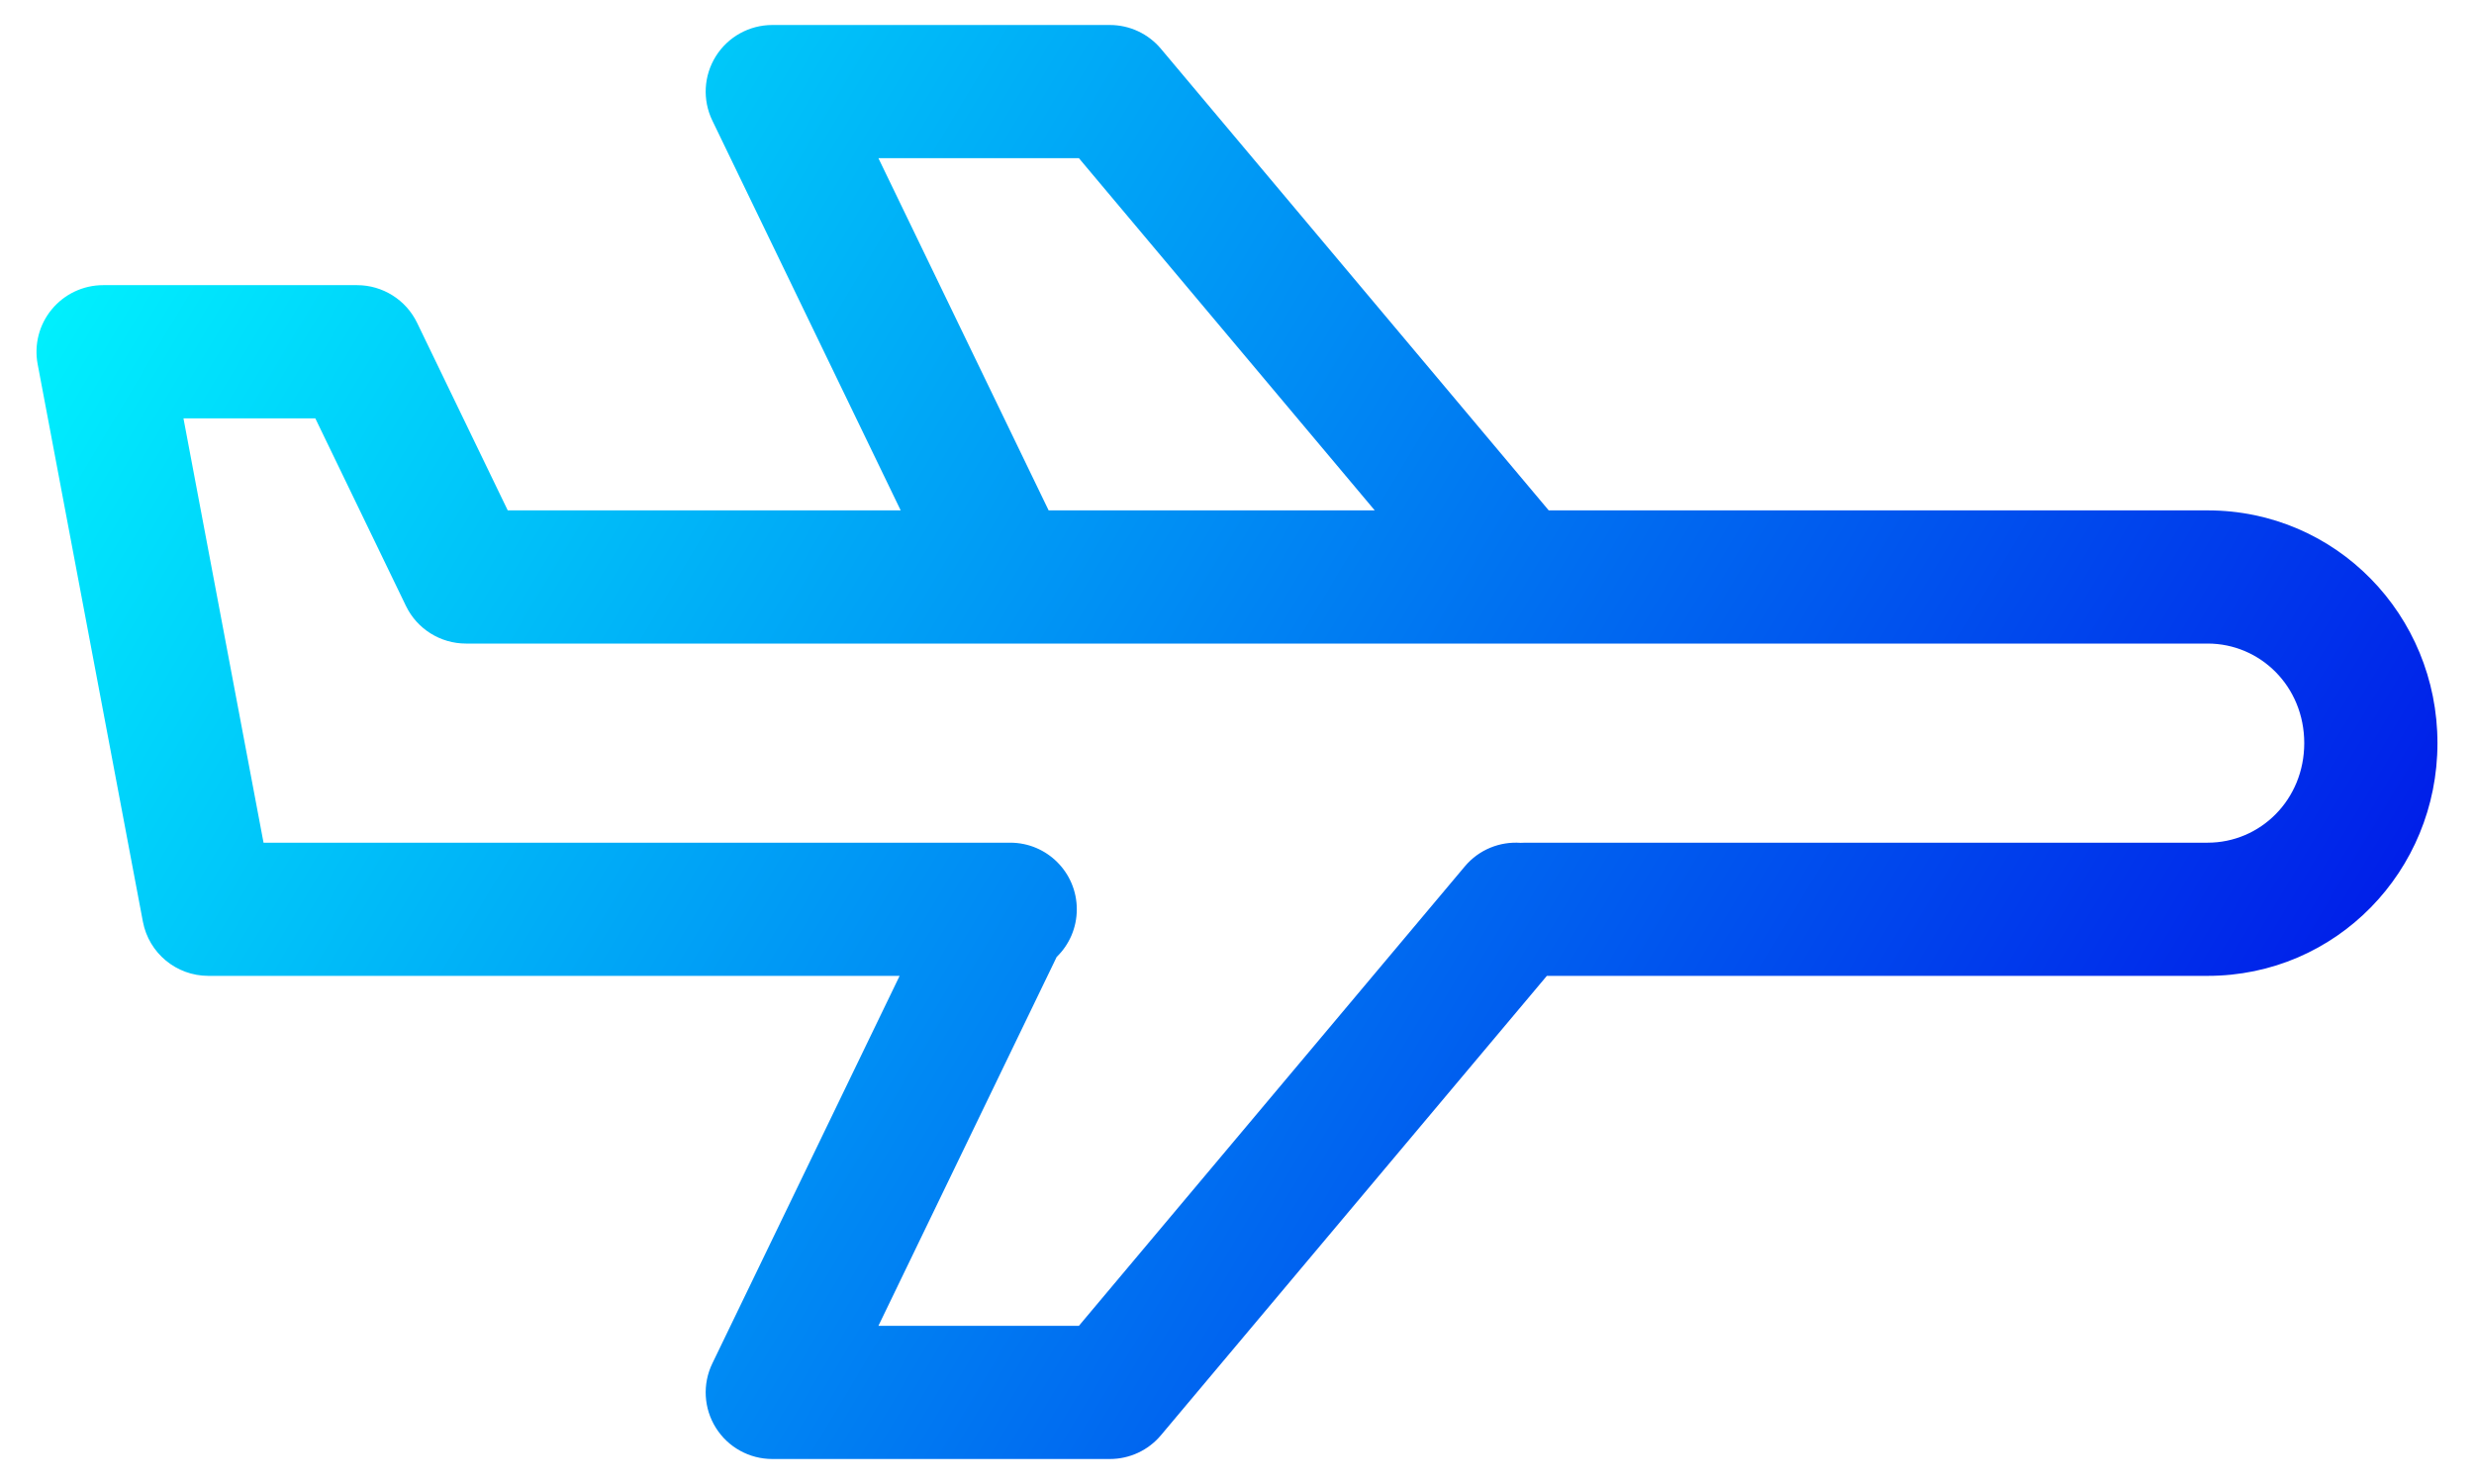
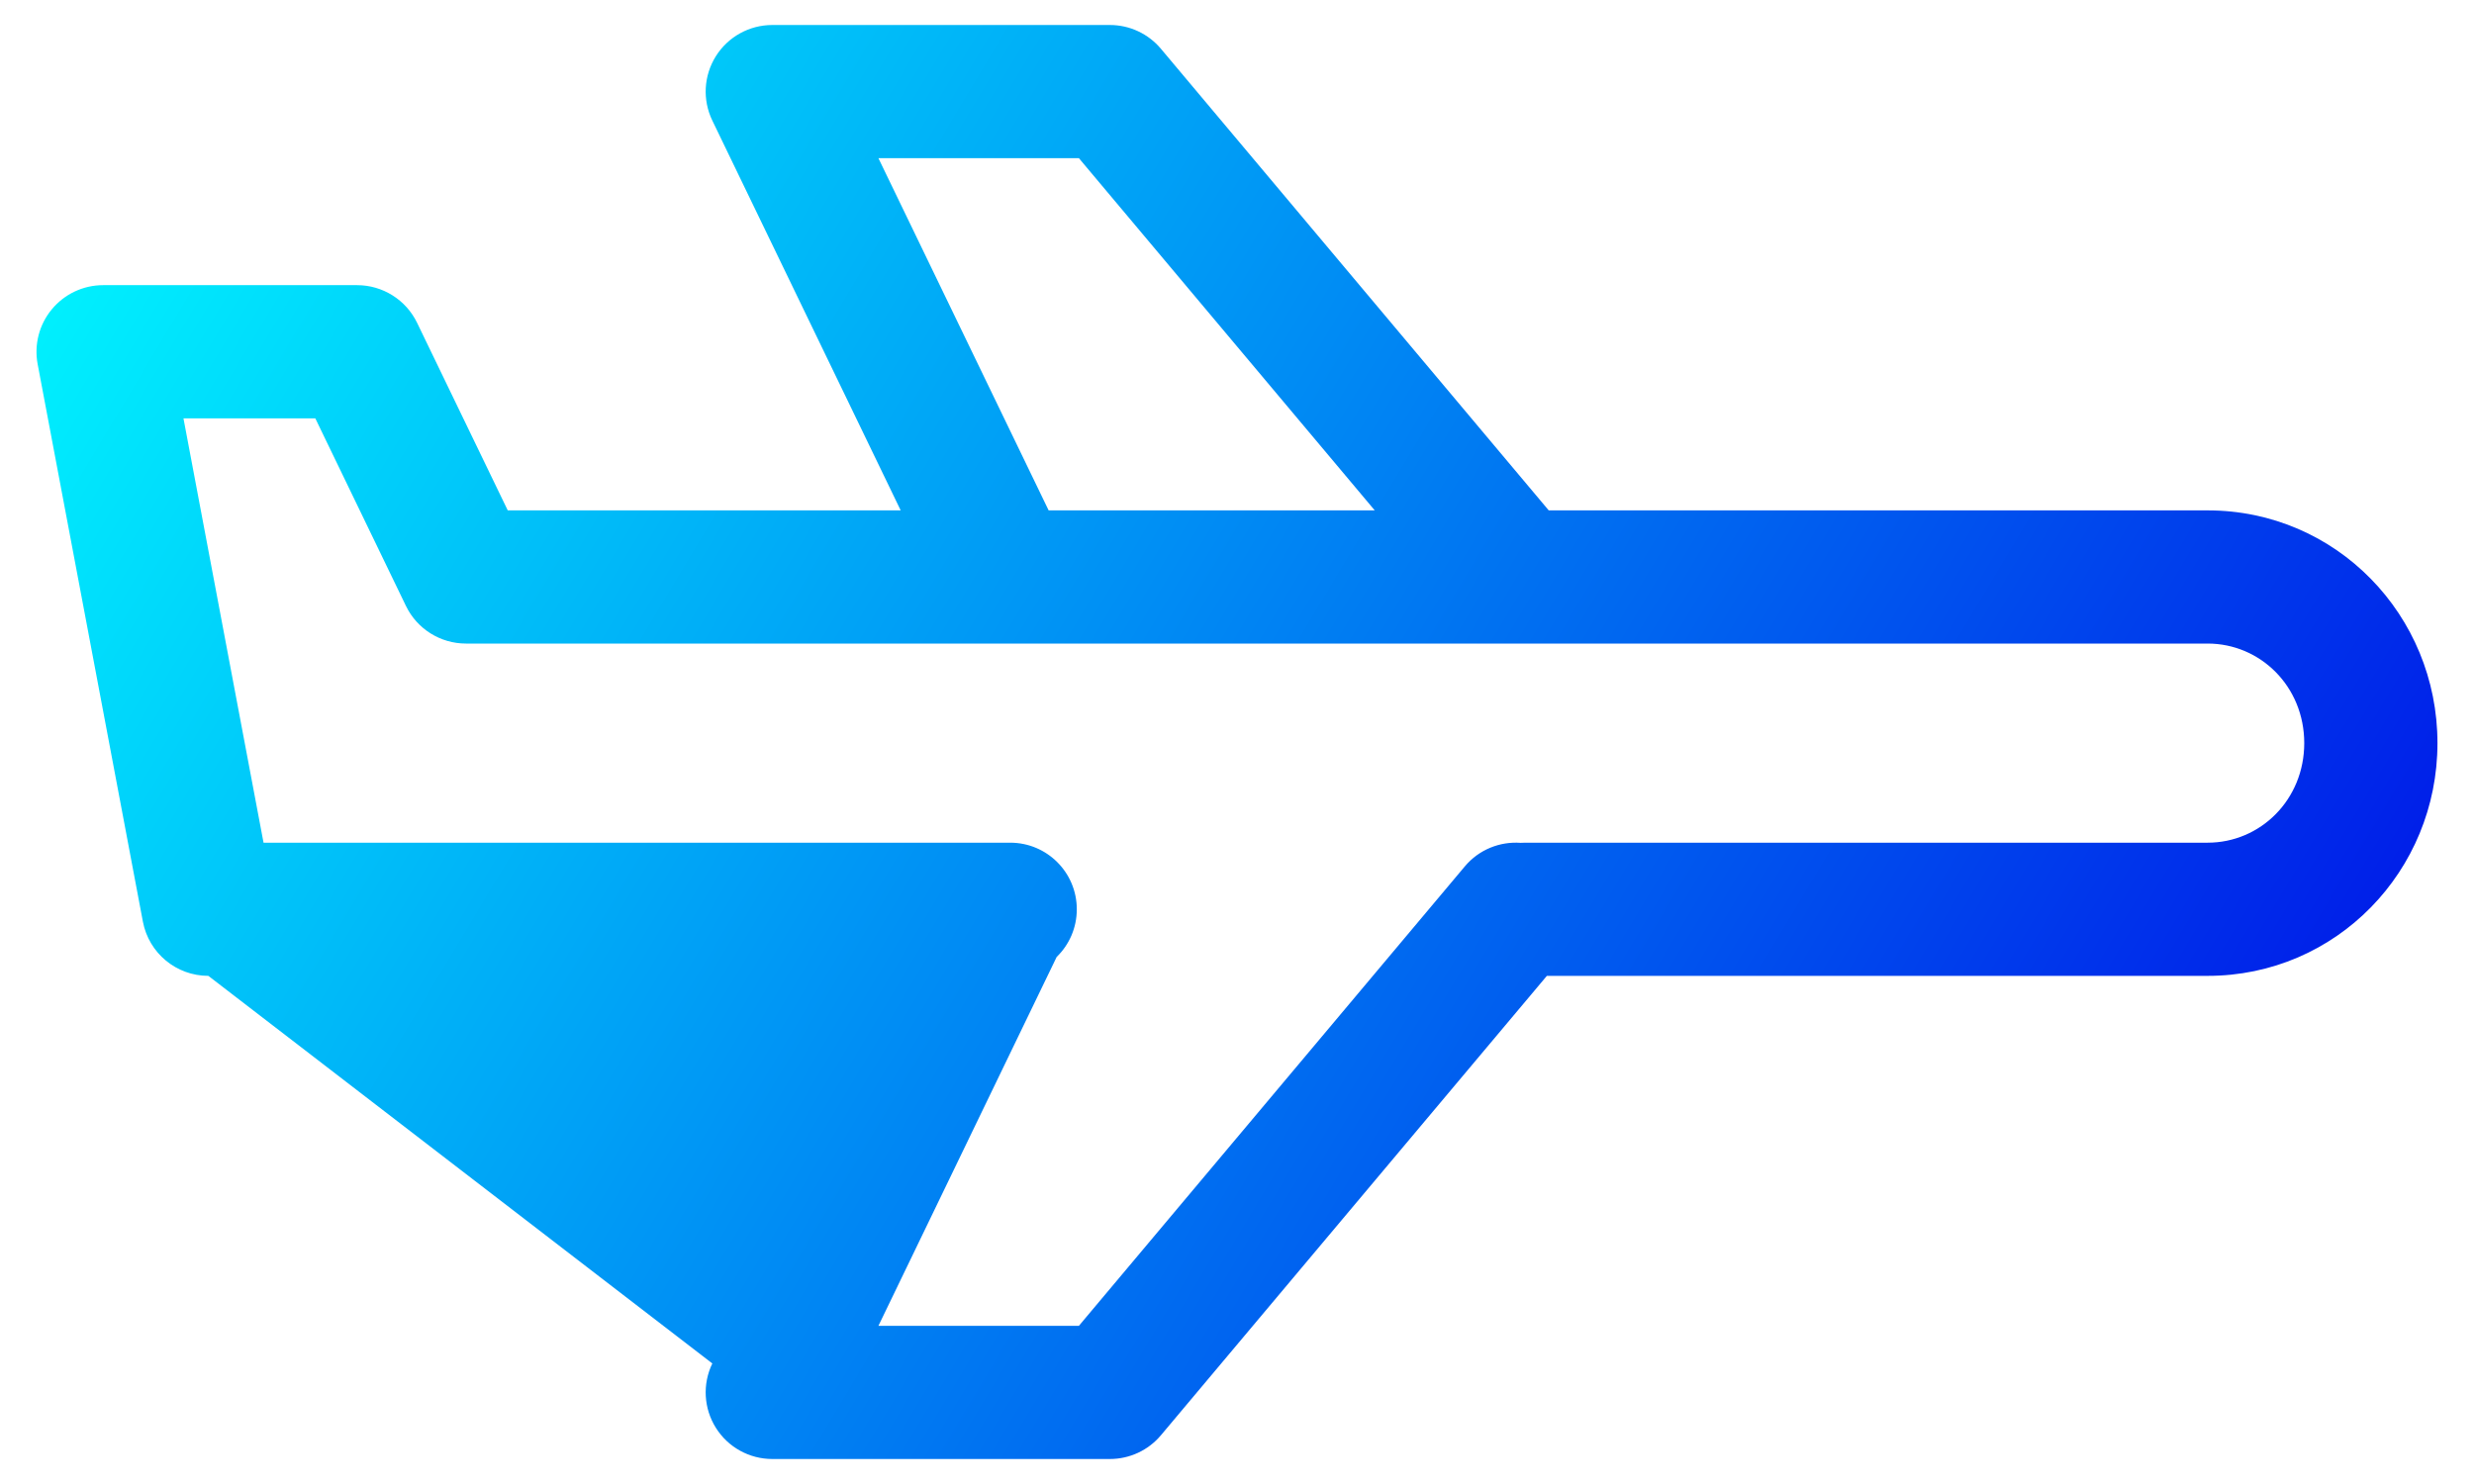
<svg xmlns="http://www.w3.org/2000/svg" width="65" height="39" viewBox="0 0 65 39" fill="none">
-   <path fill-rule="evenodd" clip-rule="evenodd" d="M20.29 0.657C19.688 0.657 19.128 0.967 18.808 1.477C18.488 1.987 18.453 2.626 18.715 3.168L23.664 13.413H13.34L10.958 8.483C10.666 7.879 10.053 7.494 9.382 7.494H2.709C2.188 7.494 1.694 7.727 1.362 8.128C1.029 8.529 0.893 9.057 0.989 9.569L3.754 24.22C3.91 25.047 4.632 25.646 5.474 25.646H23.636L18.715 35.832C18.453 36.374 18.488 37.013 18.808 37.523C19.128 38.034 19.688 38.343 20.29 38.343H29.161C29.678 38.343 30.169 38.115 30.501 37.719L40.641 25.646H58.001C61.379 25.646 64.04 22.892 64.04 19.529C64.04 16.166 61.379 13.413 58.001 13.413H40.69L30.501 1.282C30.169 0.886 29.678 0.657 29.161 0.657H20.29ZM36.119 13.413L28.346 4.157H23.079L27.551 13.413H36.119ZM40.078 22.146C40.036 22.146 39.994 22.147 39.952 22.15C39.411 22.111 38.86 22.323 38.485 22.77L28.346 34.843H23.079L27.762 25.149C28.089 24.832 28.291 24.387 28.291 23.896C28.291 22.929 27.508 22.146 26.541 22.146H26.463C26.438 22.145 26.413 22.145 26.389 22.146H6.924L4.82 10.994H8.284L10.666 15.925C10.958 16.529 11.571 16.913 12.242 16.913H58.001C59.388 16.913 60.54 18.041 60.54 19.529C60.54 21.018 59.388 22.146 58.001 22.146H40.078Z" fill="url(#paint0_linear_958_4009)" />
+   <path fill-rule="evenodd" clip-rule="evenodd" d="M20.29 0.657C19.688 0.657 19.128 0.967 18.808 1.477C18.488 1.987 18.453 2.626 18.715 3.168L23.664 13.413H13.34L10.958 8.483C10.666 7.879 10.053 7.494 9.382 7.494H2.709C2.188 7.494 1.694 7.727 1.362 8.128C1.029 8.529 0.893 9.057 0.989 9.569L3.754 24.22C3.91 25.047 4.632 25.646 5.474 25.646L18.715 35.832C18.453 36.374 18.488 37.013 18.808 37.523C19.128 38.034 19.688 38.343 20.29 38.343H29.161C29.678 38.343 30.169 38.115 30.501 37.719L40.641 25.646H58.001C61.379 25.646 64.04 22.892 64.04 19.529C64.04 16.166 61.379 13.413 58.001 13.413H40.69L30.501 1.282C30.169 0.886 29.678 0.657 29.161 0.657H20.29ZM36.119 13.413L28.346 4.157H23.079L27.551 13.413H36.119ZM40.078 22.146C40.036 22.146 39.994 22.147 39.952 22.15C39.411 22.111 38.86 22.323 38.485 22.77L28.346 34.843H23.079L27.762 25.149C28.089 24.832 28.291 24.387 28.291 23.896C28.291 22.929 27.508 22.146 26.541 22.146H26.463C26.438 22.145 26.413 22.145 26.389 22.146H6.924L4.82 10.994H8.284L10.666 15.925C10.958 16.529 11.571 16.913 12.242 16.913H58.001C59.388 16.913 60.54 18.041 60.54 19.529C60.54 21.018 59.388 22.146 58.001 22.146H40.078Z" fill="url(#paint0_linear_958_4009)" />
  <defs>
    <linearGradient id="paint0_linear_958_4009" x1="0.714" y1="0.413" x2="64.314" y2="38.539" gradientUnits="userSpaceOnUse">
      <stop stop-color="#00FFFF" />
      <stop offset="1" stop-color="#0000E6" />
    </linearGradient>
  </defs>
</svg>